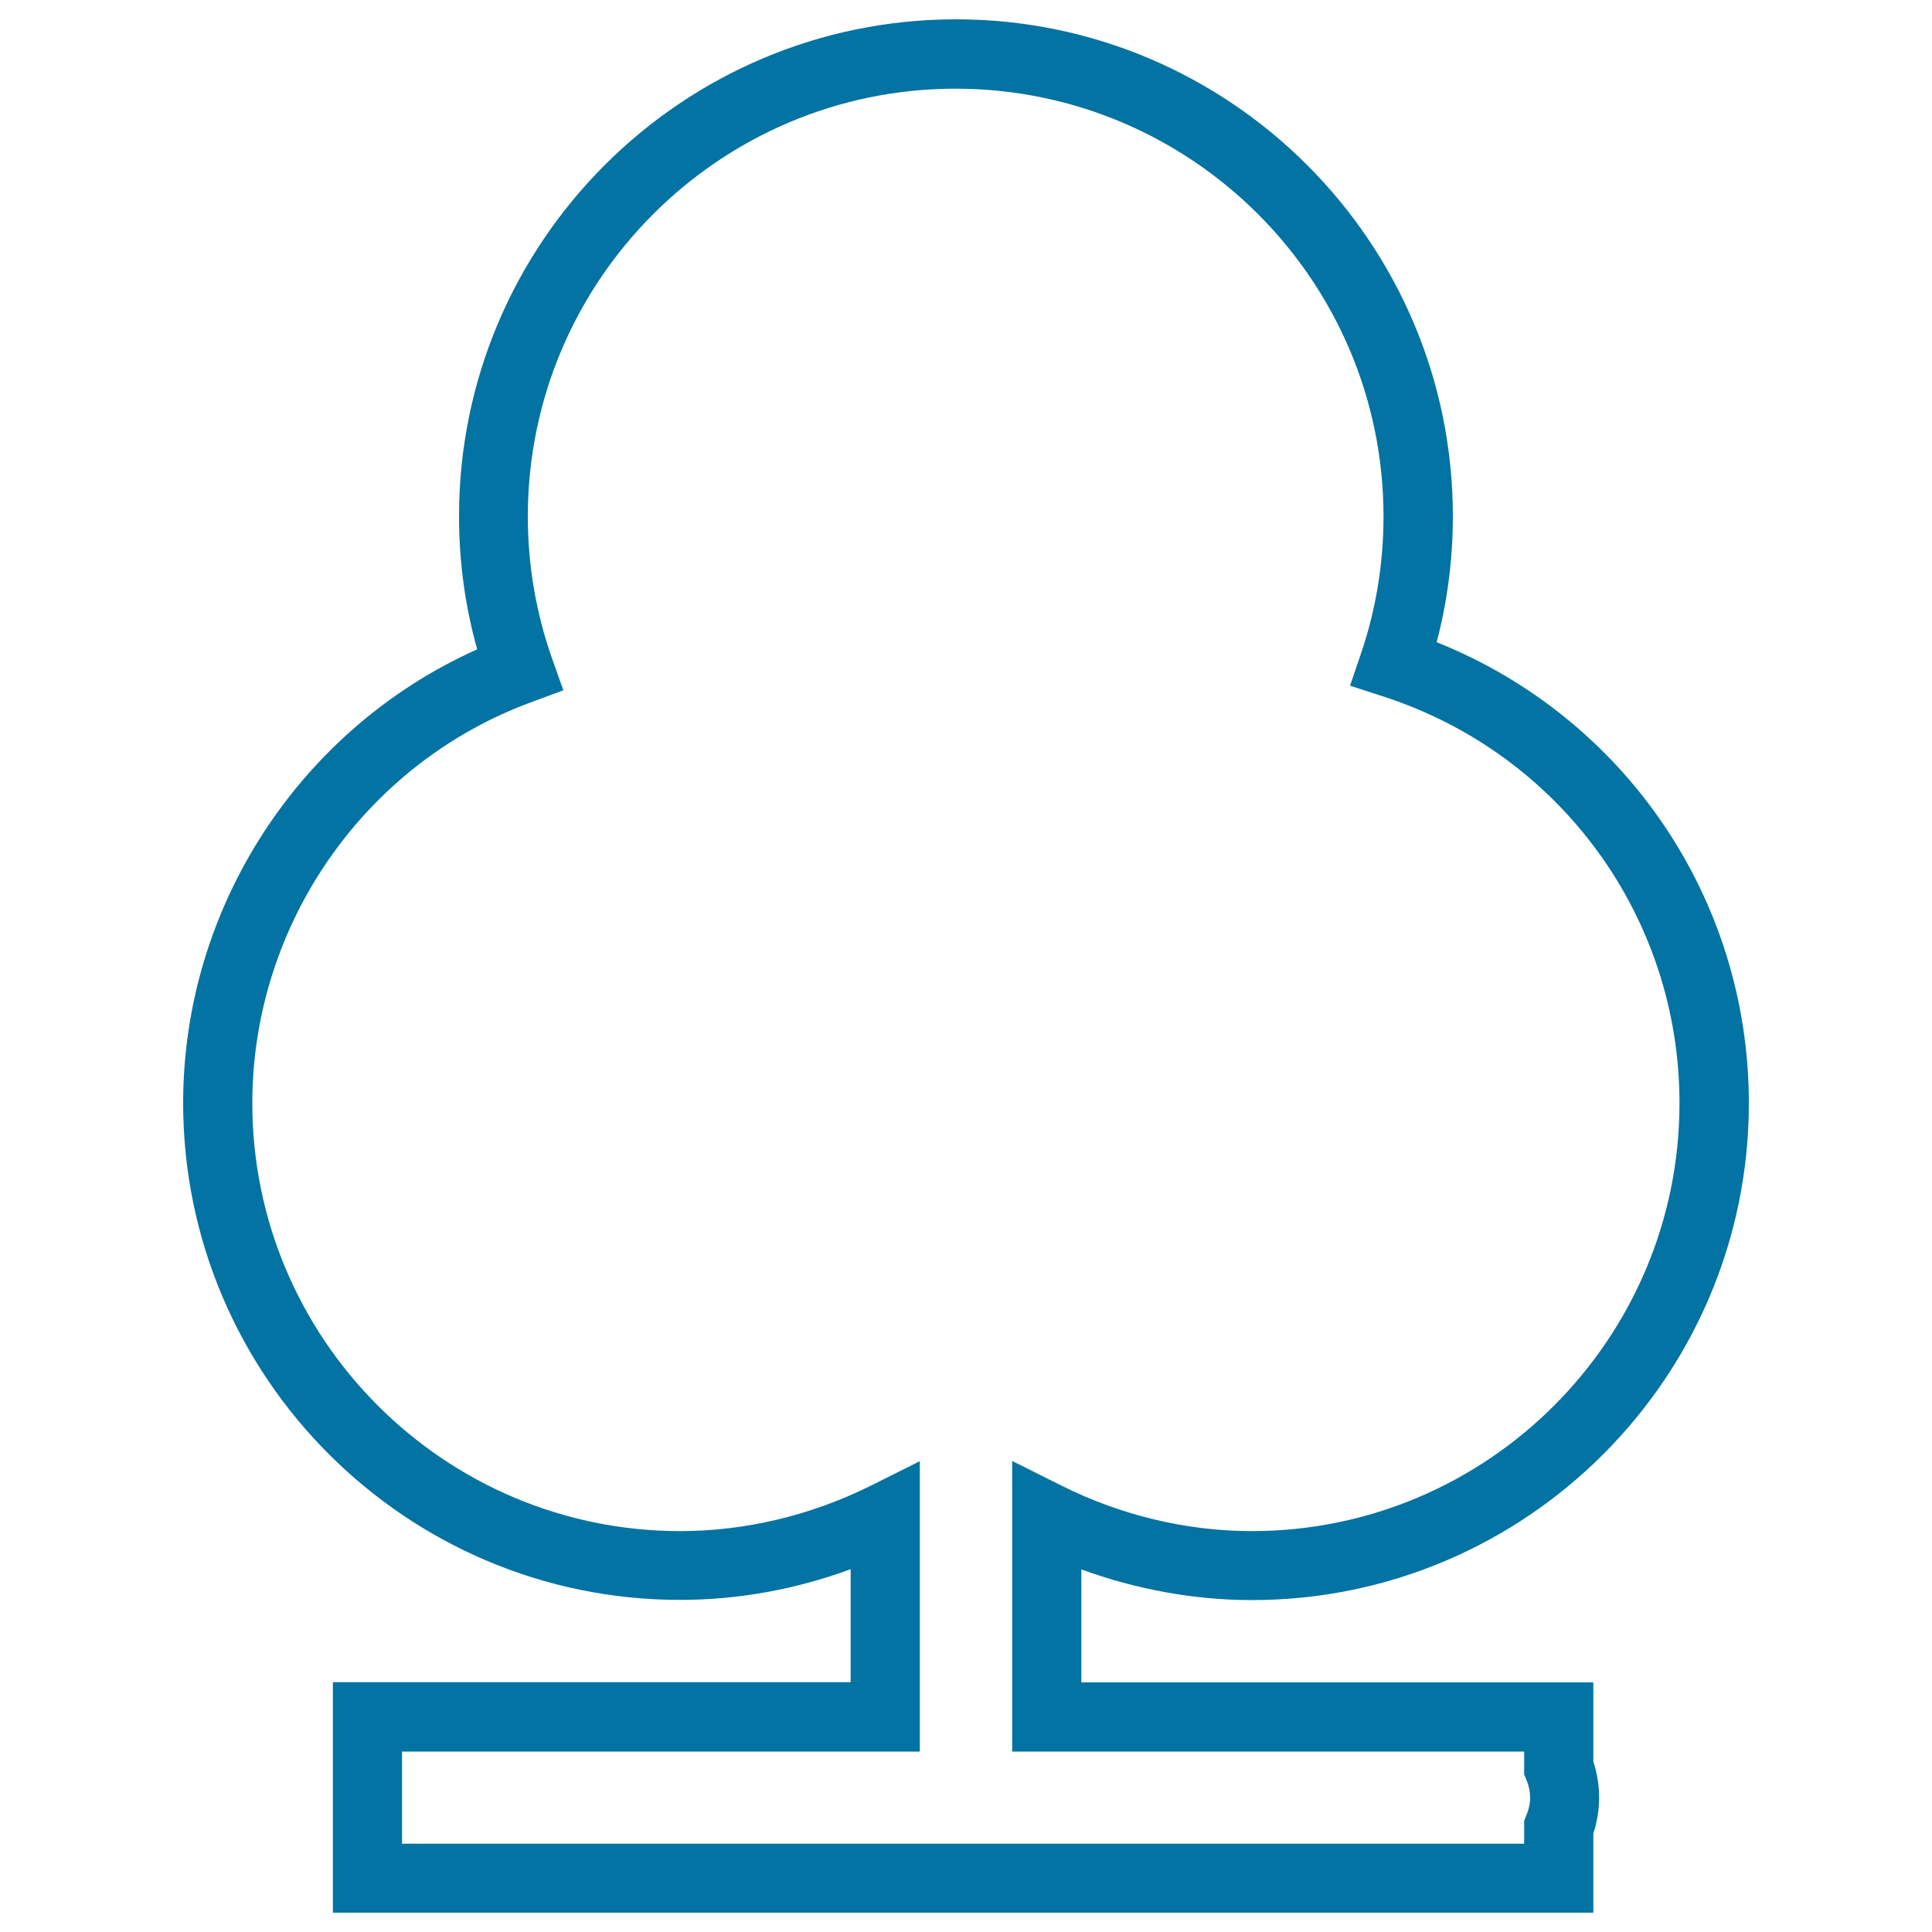
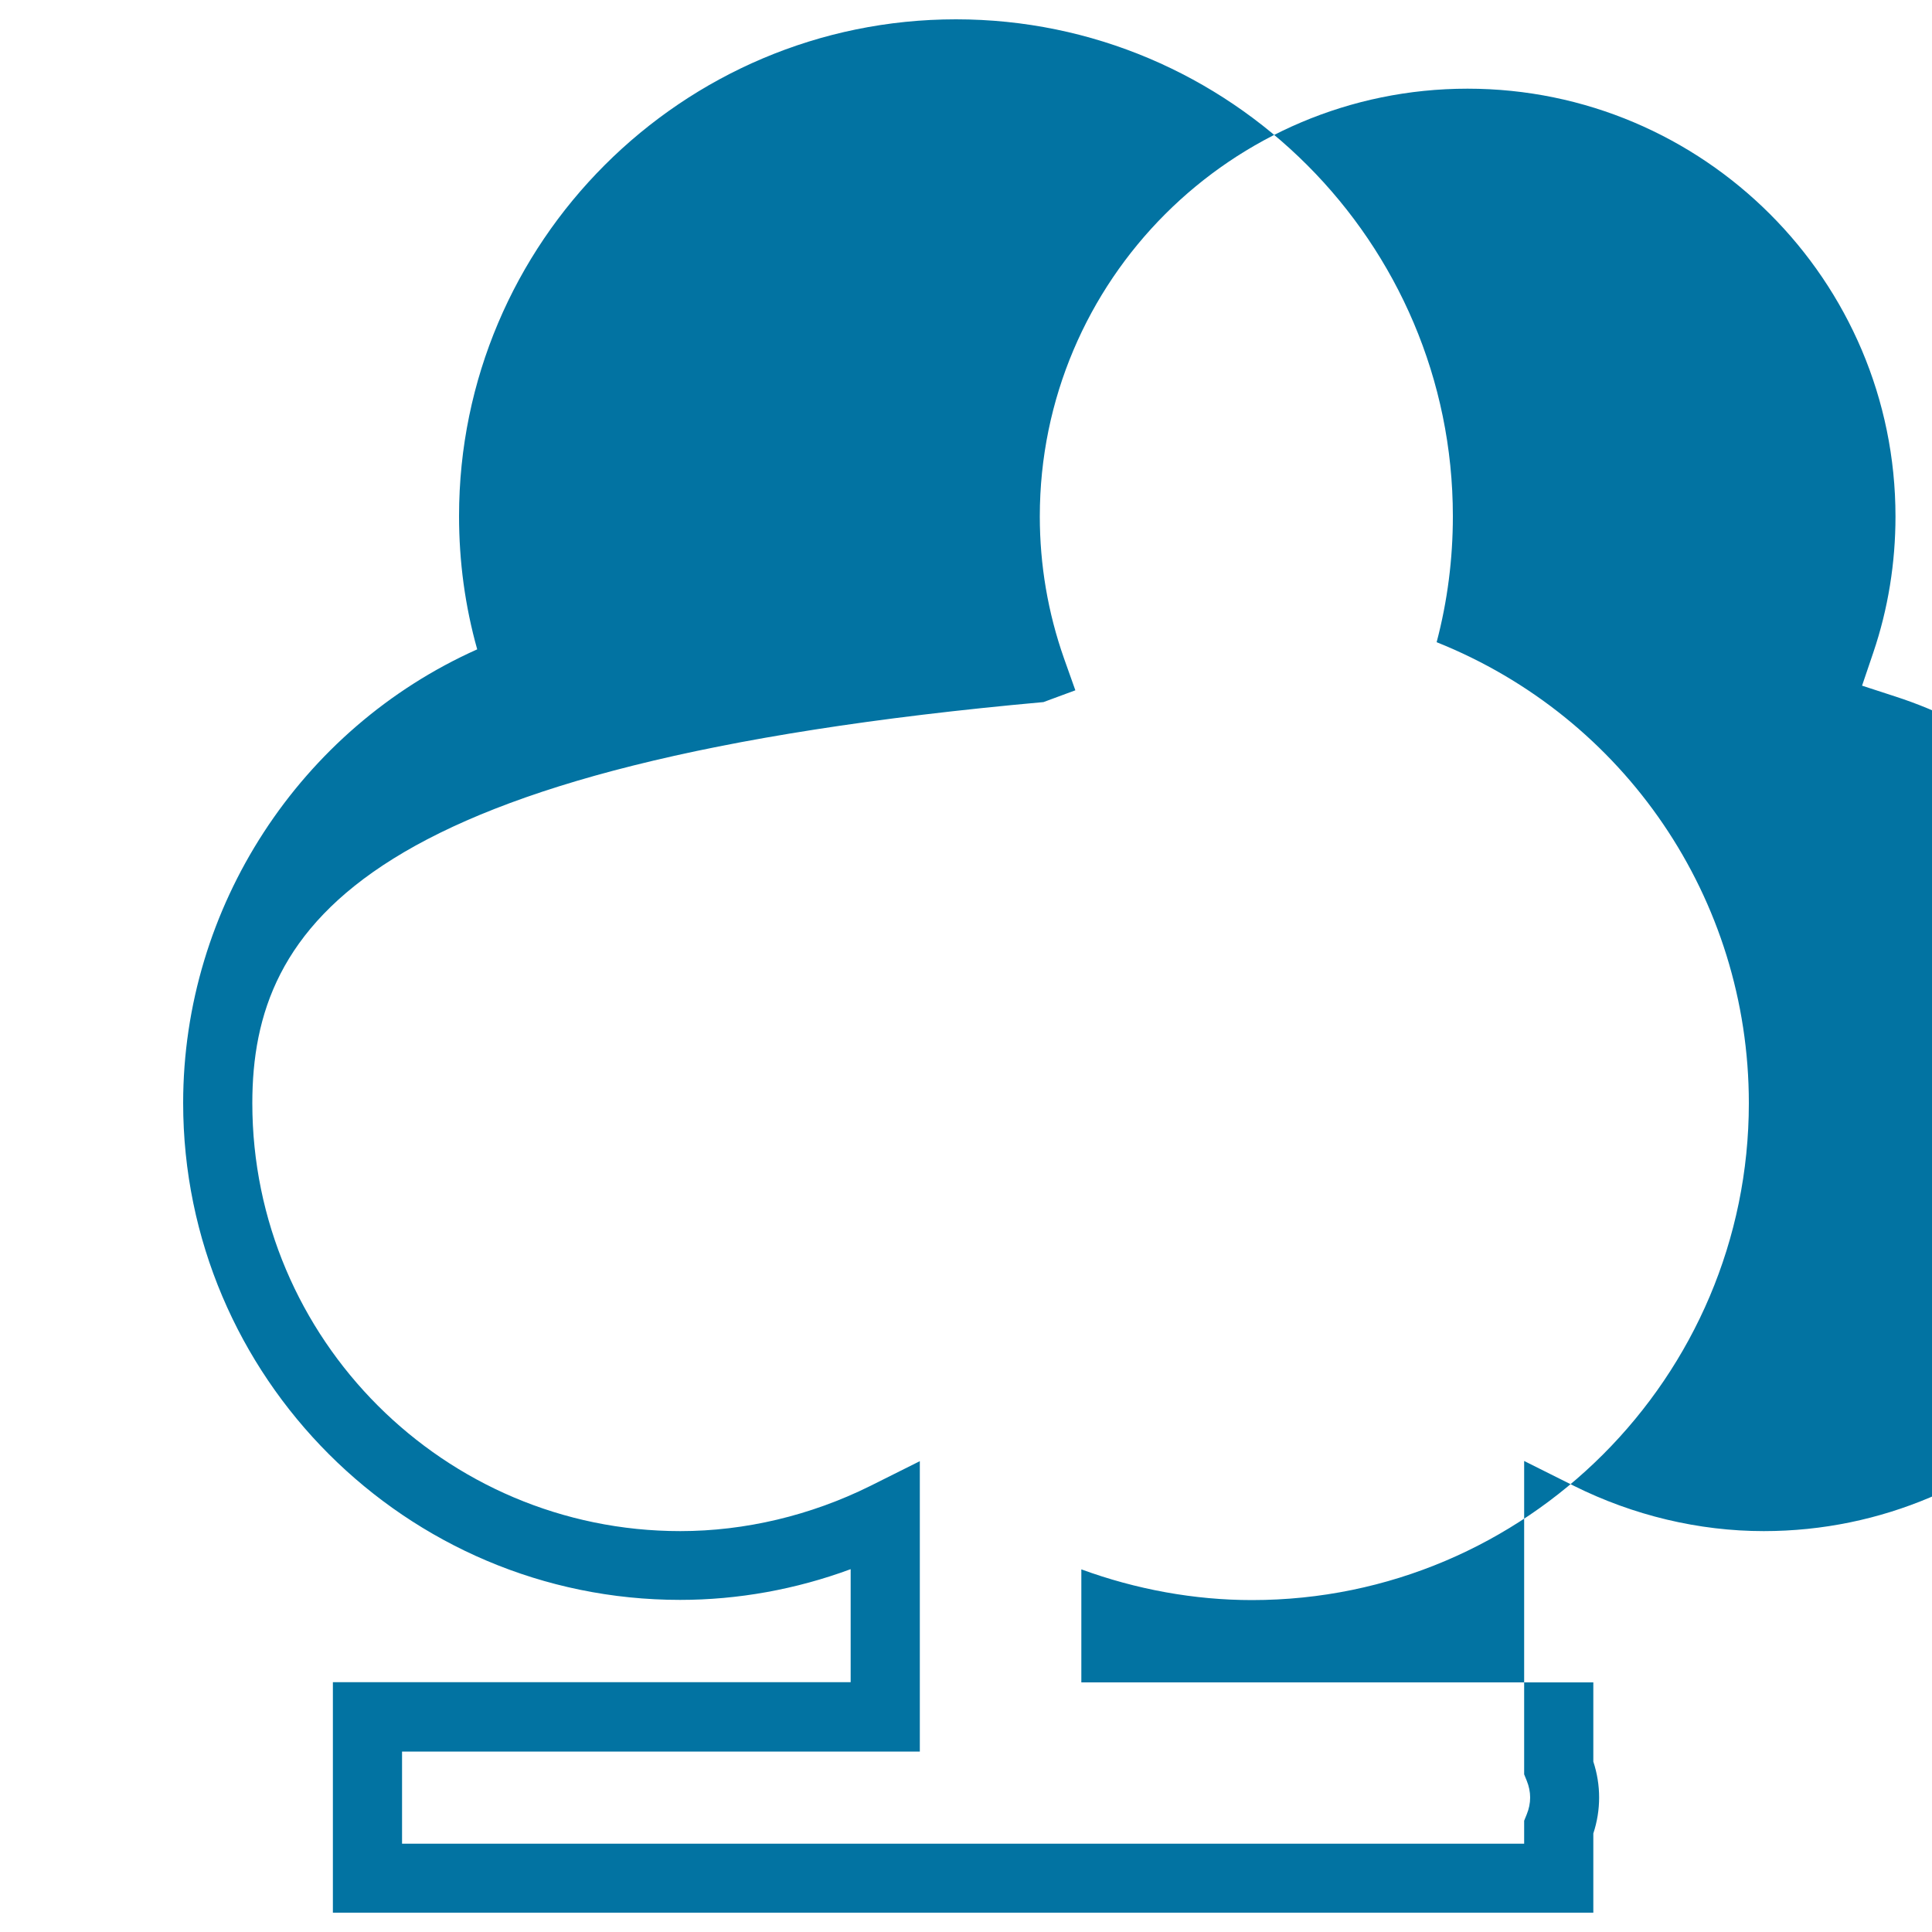
<svg xmlns="http://www.w3.org/2000/svg" viewBox="0 0 1000 1000" style="fill:#0273a2">
  <title>One Tree SVG icon</title>
  <g>
    <g>
-       <path d="M824.7,990H172.3V870.7h268v-58.5c-28.4,10.5-58.4,15.9-88.3,15.9c-141.8,0-257.2-115.4-257.2-257.2c0-101.5,60.5-193.8,152.2-234.8c-6.3-22.4-9.4-45.5-9.4-69C237.6,125.4,353,10,494.8,10C636.6,10,752,125.4,752,267.2c0,22.1-2.8,44-8.4,65.2c97.3,38.9,161.6,132.7,161.6,238.6c0,141.8-115.4,257.2-257.2,257.2c-29.8,0-59.9-5.5-88.3-15.9v58.5h265v41c2,6.1,3,12.3,3,18.6s-1,12.5-3,18.6L824.7,990L824.7,990z M208.1,954.3h580.8v-11.9l1.3-3.2c1.2-2.9,1.8-5.9,1.8-8.8s-0.6-5.9-1.8-8.8l-1.3-3.2v-11.8h-265V756.2l25.8,12.9c30.7,15.3,64.6,23.4,98.2,23.4c122.1,0,221.4-99.4,221.4-221.5c0-96.2-61.6-180.8-153.3-210.5l-17.2-5.6l5.8-17.1c7.7-22.7,11.5-46.5,11.5-70.5c0-122.1-99.4-221.4-221.5-221.4s-221.4,99.3-221.4,221.4c0,25.1,4.2,49.8,12.5,73.4l5.9,16.6l-16.5,6.1C188.7,395.1,130.6,478.6,130.6,571c0,122.1,99.4,221.5,221.5,221.5c33.6,0,67.5-8.1,98.2-23.3l25.8-12.9v150.3h-268V954.3z" />
+       <path d="M824.7,990H172.3V870.7h268v-58.5c-28.4,10.5-58.4,15.9-88.3,15.9c-141.8,0-257.2-115.4-257.2-257.2c0-101.5,60.5-193.8,152.2-234.8c-6.3-22.4-9.4-45.5-9.4-69C237.6,125.4,353,10,494.8,10C636.6,10,752,125.4,752,267.2c0,22.1-2.8,44-8.4,65.2c97.3,38.9,161.6,132.7,161.6,238.6c0,141.8-115.4,257.2-257.2,257.2c-29.8,0-59.9-5.5-88.3-15.9v58.5h265v41c2,6.1,3,12.3,3,18.6s-1,12.5-3,18.6L824.7,990L824.7,990z M208.1,954.3h580.8v-11.9l1.3-3.2c1.2-2.9,1.8-5.9,1.8-8.8s-0.6-5.9-1.8-8.8l-1.3-3.2v-11.8V756.2l25.8,12.9c30.7,15.3,64.6,23.4,98.2,23.4c122.1,0,221.4-99.4,221.4-221.5c0-96.2-61.6-180.8-153.3-210.5l-17.2-5.6l5.8-17.1c7.7-22.7,11.5-46.5,11.5-70.5c0-122.1-99.4-221.4-221.5-221.4s-221.4,99.3-221.4,221.4c0,25.1,4.2,49.8,12.5,73.4l5.9,16.6l-16.5,6.1C188.7,395.1,130.6,478.6,130.6,571c0,122.1,99.4,221.5,221.5,221.5c33.6,0,67.5-8.1,98.2-23.3l25.8-12.9v150.3h-268V954.3z" />
    </g>
  </g>
</svg>